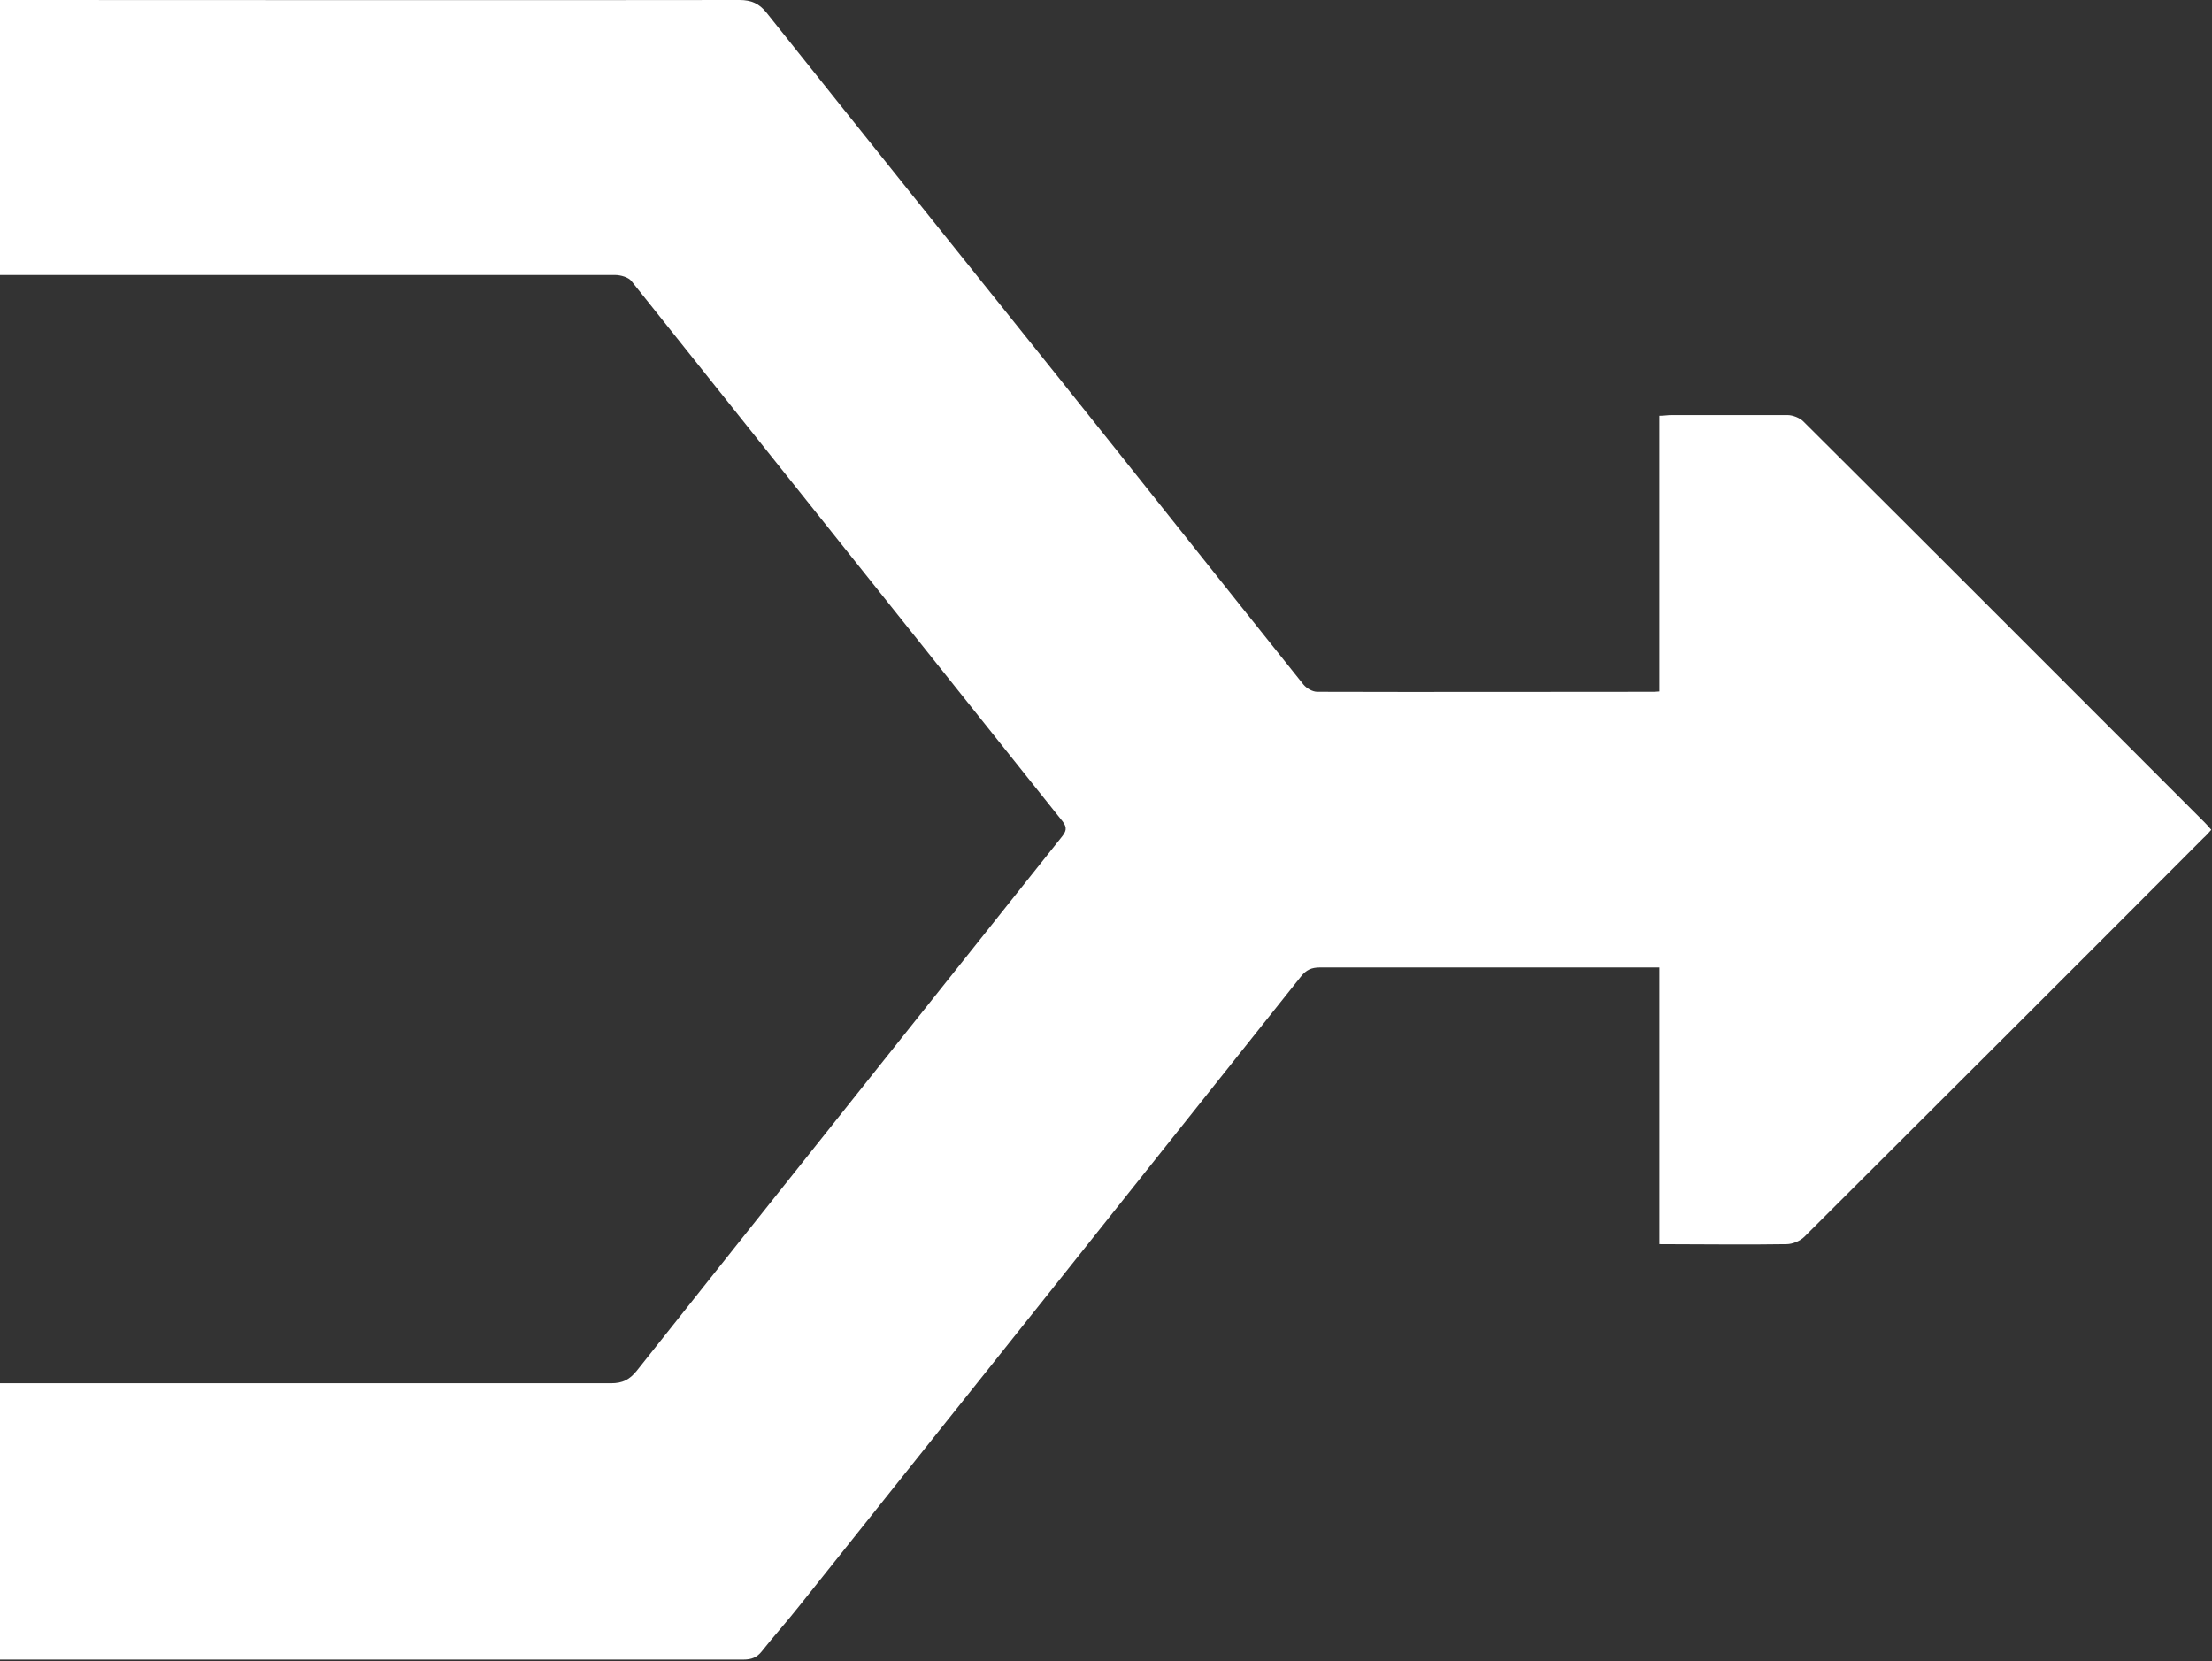
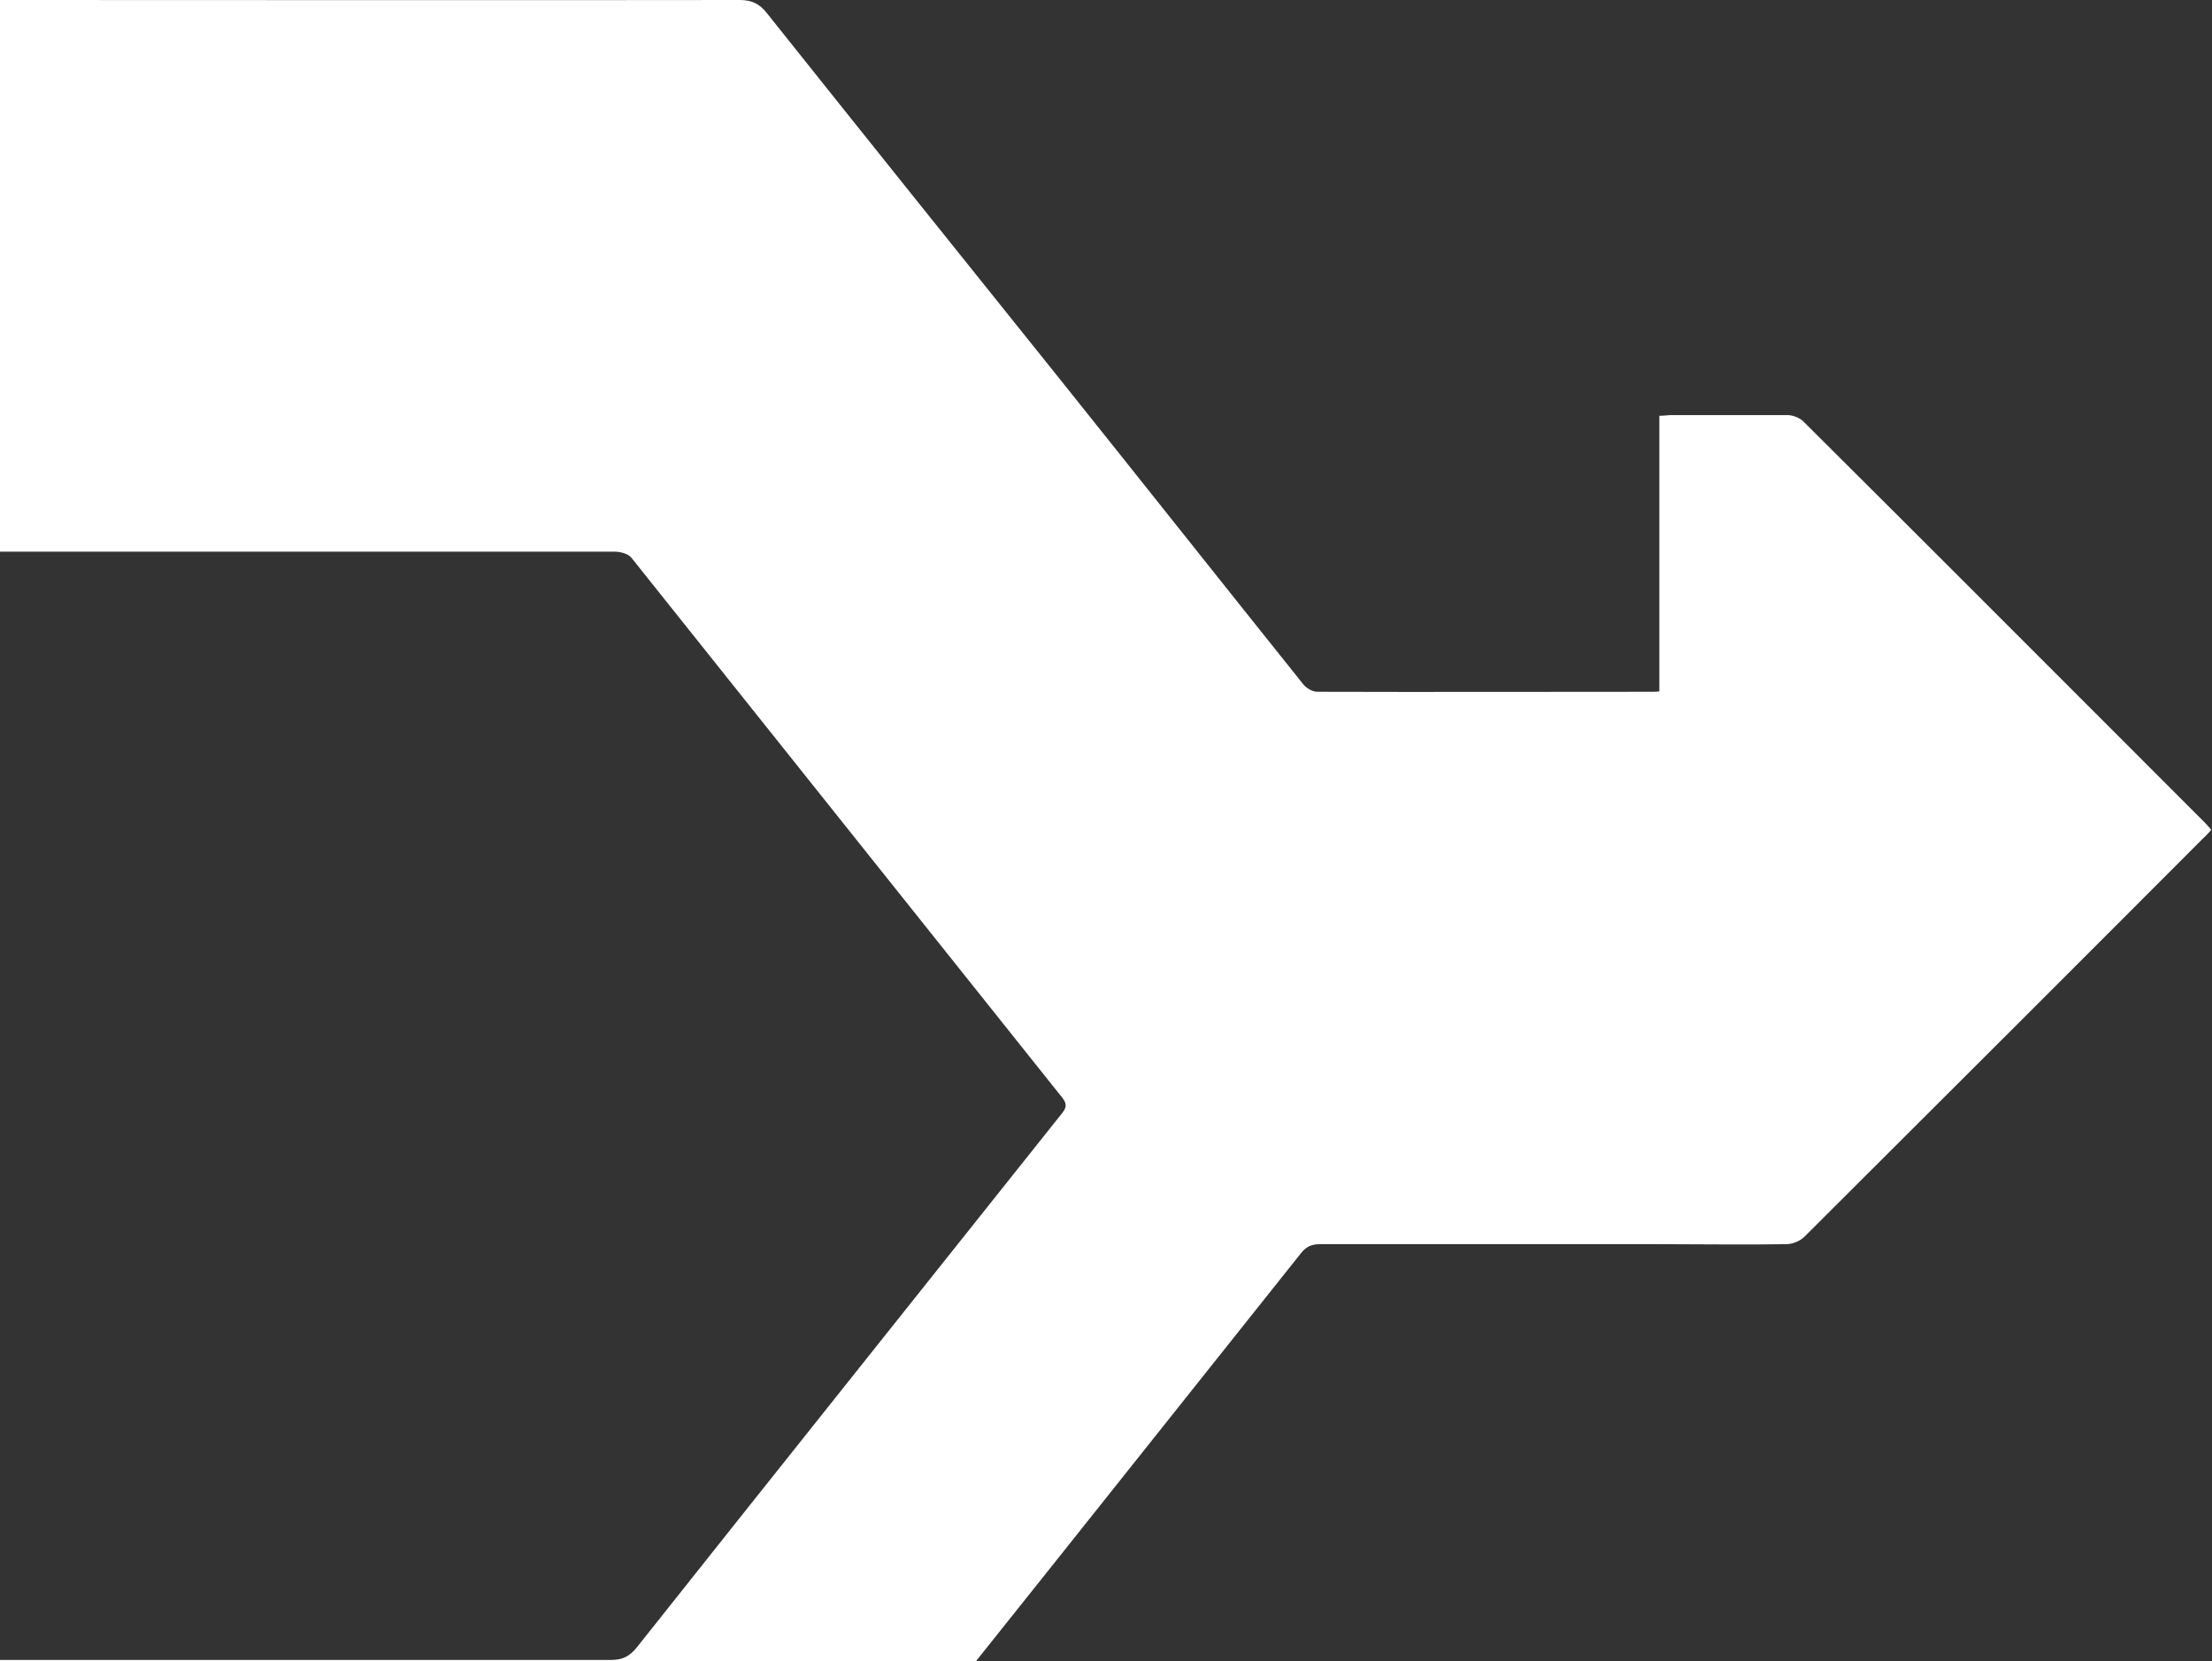
<svg xmlns="http://www.w3.org/2000/svg" id="Capa_2" viewBox="0 0 63.32 47.54">
  <rect x="0" y="0" width="63.32" height="47.54" fill="#333333" stroke="none" />
  <defs>
    <style>      .cls-1 {        fill: #fff;      }    </style>
  </defs>
  <g id="Capa_1-2" data-name="Capa_1">
-     <path class="cls-1" d="M0,7.92V0h.44C7.35,0,14.26.01,21.17,0c.34,0,.56.1.77.36,2.75,3.45,5.51,6.89,8.27,10.33,2.37,2.96,4.73,5.94,7.1,8.9.09.11.26.21.4.21,3.19.01,6.38,0,9.57,0,.06,0,.13,0,.22-.01v-7.89c.14,0,.24-.02.34-.02,1.11,0,2.22,0,3.33,0,.15,0,.35.08.45.18,3.84,3.82,7.66,7.65,11.49,11.48.06.06.12.13.19.21-.08.09-.15.17-.23.24-3.8,3.81-7.61,7.61-11.42,11.41-.12.12-.34.21-.51.21-1.2.02-2.4,0-3.64,0v-7.92h-.4c-3.1,0-6.21,0-9.31,0-.25,0-.4.07-.55.26-4.79,6.02-9.58,12.03-14.38,18.04-.34.43-.71.84-1.05,1.27-.14.18-.3.24-.53.24-6.04,0-12.08,0-18.12,0H0v-7.91c.14,0,.28,0,.42,0,5.69,0,11.38,0,17.07,0,.33,0,.53-.1.74-.36,4.04-5.09,8.1-10.17,12.15-15.26.13-.16.19-.27.03-.47-4.11-5.15-8.22-10.3-12.33-15.45-.09-.12-.32-.18-.48-.18-5.71,0-11.42,0-17.13,0h-.47Z" />
+     <path class="cls-1" d="M0,7.92V0h.44C7.35,0,14.26.01,21.17,0c.34,0,.56.1.77.36,2.75,3.45,5.51,6.89,8.27,10.33,2.37,2.96,4.73,5.94,7.1,8.9.09.11.26.21.4.21,3.19.01,6.38,0,9.57,0,.06,0,.13,0,.22-.01v-7.89c.14,0,.24-.02.34-.02,1.11,0,2.22,0,3.33,0,.15,0,.35.08.45.18,3.84,3.82,7.66,7.65,11.49,11.48.06.06.12.13.19.21-.08.09-.15.17-.23.24-3.8,3.81-7.61,7.61-11.42,11.41-.12.12-.34.21-.51.21-1.2.02-2.4,0-3.64,0h-.4c-3.1,0-6.21,0-9.31,0-.25,0-.4.07-.55.26-4.79,6.02-9.58,12.03-14.38,18.04-.34.43-.71.84-1.05,1.27-.14.18-.3.24-.53.24-6.04,0-12.08,0-18.12,0H0v-7.91c.14,0,.28,0,.42,0,5.69,0,11.38,0,17.07,0,.33,0,.53-.1.74-.36,4.04-5.09,8.1-10.17,12.15-15.26.13-.16.19-.27.03-.47-4.11-5.15-8.22-10.3-12.33-15.45-.09-.12-.32-.18-.48-.18-5.71,0-11.42,0-17.13,0h-.47Z" />
  </g>
</svg>